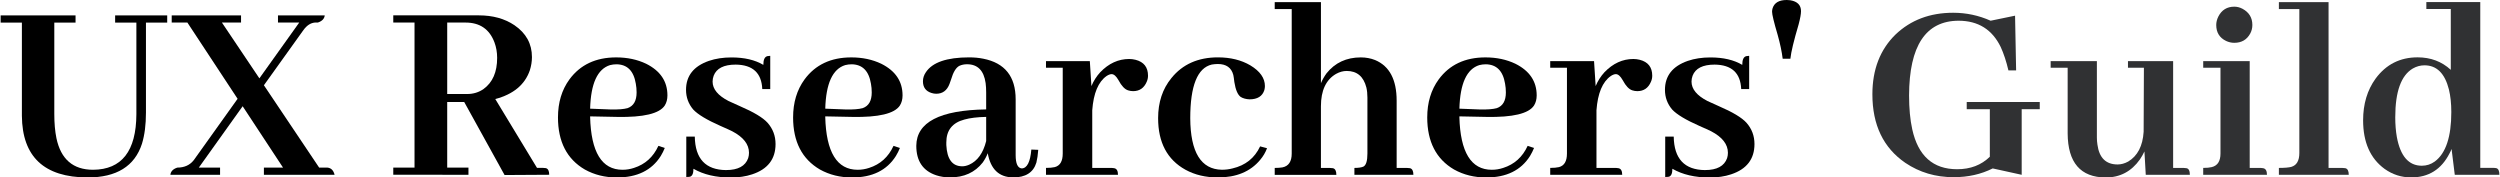
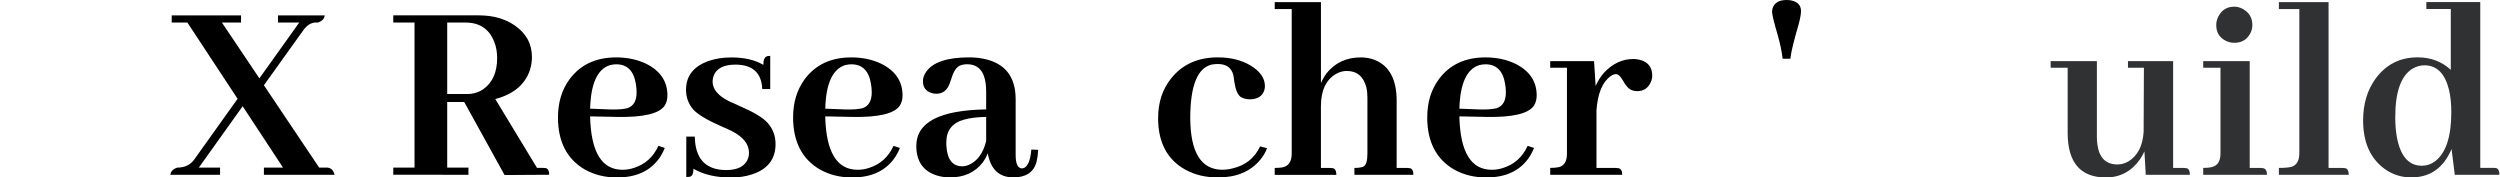
<svg xmlns="http://www.w3.org/2000/svg" width="9.185in" height=".652in" version="1.1" viewBox="0 0 233.31 16.57">
  <g transform="translate(-26.404 -86.261)">
    <g stroke-width=".265" aria-label="UX Researchers' Guild">
      <g stroke-width=".265">
-         <path d="m26.404 88.37h1.984v8.706q0.05 5.73 6.127 5.755 4.068 0 5.085-3.15 0.372-1.215 0.372-2.902v-8.409h1.984v-0.67h-4.862v0.67h1.984v8.558q-0.025 5.159-4.043 5.184-2.803 0-3.423-2.952-0.198-0.967-0.198-2.257v-8.533h1.984v-0.67h-6.995z" />
        <path d="m46.893 102.58v-0.67h-1.984l4.093-5.73 3.77 5.73h-1.786v0.67h6.598q-0.149-0.62-0.67-0.67h-0.769l-5.159-7.689 3.696-5.159q0.471-0.645 1.067-0.695 0.124 0 0.273 0 0.595-0.198 0.645-0.67h-4.366v0.67h1.984l-3.721 5.209-3.498-5.209h1.786v-0.67h-6.474v0.67h1.464l4.688 7.119-4.093 5.73q-0.546 0.695-1.538 0.695-0.595 0.198-0.645 0.67z" />
        <path d="m70.085 102.58v-0.67h-1.984v-6.127h1.587l3.77 6.821 4.167-0.025q0-0.546-0.322-0.62-0.149-0.025-0.298-0.025h-0.521l-3.894-6.424q2.53-0.67 3.225-2.679 0.198-0.62 0.198-1.24 0-1.86-1.637-2.977-1.364-0.918-3.324-0.918h-7.987v0.67h1.984v13.543h-1.984v0.67zm-0.273-14.213q2.009 0 2.704 1.86 0.248 0.67 0.248 1.439 0 1.984-1.265 2.902-0.67 0.471-1.538 0.471h-1.86v-6.673z" />
        <path d="m83.876 92.264q1.538 0 1.835 1.811 0.074 0.397 0.074 0.819 0 1.166-0.843 1.464-0.546 0.149-1.587 0.124l-1.91-0.074q0.099-3.522 1.86-4.068 0.298-0.074 0.571-0.074zm4.539 7.814-0.595-0.198q-0.719 1.563-2.282 2.059-0.521 0.174-1.067 0.174-2.902 0-3.026-4.936 0-0.025 0-0.05l2.505 0.05q3.721 0.074 4.465-1.067 0.248-0.397 0.248-0.943 0-1.96-1.984-2.952-1.24-0.595-2.803-0.595-2.853 0-4.366 2.059-1.067 1.464-1.067 3.547 0 3.398 2.505 4.862 1.339 0.744 3.001 0.744 2.828 0 4.093-2.009 0.223-0.372 0.372-0.744z" />
        <path d="m94.146 102.14q1.662 0 2.059-1.116 0.074-0.248 0.074-0.496 0-1.191-1.563-2.009-0.347-0.174-1.091-0.496-1.91-0.843-2.555-1.538-0.67-0.794-0.67-1.835 0-1.96 2.133-2.704 0.943-0.322 2.108-0.322 1.811 0 2.977 0.695 0-0.744 0.397-0.819 0.124-0.025 0.248-0.025v3.101h-0.744q-0.099-2.257-2.481-2.282-1.662 0-2.059 1.042-0.099 0.273-0.099 0.546 0 1.042 1.488 1.811 0.322 0.149 1.042 0.471 1.96 0.843 2.604 1.563 0.744 0.843 0.744 1.984 0 2.108-2.183 2.828-0.893 0.298-1.984 0.298-2.084 0-3.498-0.819 0 0.645-0.322 0.744-0.149 0.025-0.347 0.025v-3.77h0.794q0.05 3.101 2.927 3.125z" />
        <path d="m105.83 92.264q1.538 0 1.836 1.811 0.074 0.397 0.074 0.819 0 1.166-0.843 1.464-0.546 0.149-1.587 0.124l-1.91-0.074q0.099-3.522 1.86-4.068 0.298-0.074 0.571-0.074zm4.539 7.814-0.595-0.198q-0.719 1.563-2.282 2.059-0.521 0.174-1.067 0.174-2.902 0-3.026-4.936 0-0.025 0-0.05l2.505 0.05q3.721 0.074 4.465-1.067 0.248-0.397 0.248-0.943 0-1.96-1.984-2.952-1.24-0.595-2.803-0.595-2.853 0-4.366 2.059-1.067 1.464-1.067 3.547 0 3.398 2.505 4.862 1.339 0.744 3.001 0.744 2.828 0 4.093-2.009 0.223-0.372 0.372-0.744z" />
        <path d="m120.93 102.83q1.761 0 2.183-1.389 0.124-0.496 0.174-1.191l-0.645-0.025q-0.149 1.736-0.893 1.761-0.571-0.05-0.571-1.24v-5.209q0-3.2-3.026-3.795-0.62-0.124-1.315-0.124-3.125 0-4.043 1.389-0.273 0.397-0.273 0.843 0 0.843 0.794 1.091 0.223 0.074 0.446 0.074 0.893 0 1.24-0.918 0.05-0.124 0.149-0.422 0.298-1.017 0.769-1.265 0.322-0.149 0.719-0.149 1.488 0 1.736 1.761 0.05 0.397 0.05 0.868v1.587q-6.499 0.099-6.524 3.398 0 2.133 1.86 2.753 0.595 0.198 1.29 0.198 1.96 0 3.051-1.389 0.298-0.422 0.471-0.868 0.397 2.232 2.356 2.257zm-4.738-1.042q-1.389 0-1.488-1.984 0-0.124 0-0.248 0-1.687 1.687-2.133 0.794-0.223 2.034-0.248v2.257q-0.422 1.687-1.587 2.208-0.347 0.149-0.645 0.149z" />
-         <path d="m130.14 101.94h-1.811v-5.383q0.174-2.381 1.339-3.2 0.273-0.174 0.471-0.174 0.322 0 0.645 0.571 0.422 0.794 0.893 0.943 0.223 0.074 0.471 0.074 0.893 0 1.265-0.868 0.124-0.273 0.124-0.571 0-1.191-1.166-1.488-0.298-0.074-0.595-0.074-1.513 0-2.704 1.24-0.521 0.571-0.819 1.29l-0.149-2.332h-4.093v0.62h1.563v8.012q0 1.067-0.744 1.265-0.322 0.074-0.819 0.074v0.645h6.722q0-0.571-0.372-0.62-0.099-0.025-0.223-0.025z" />
        <path d="m134.48 97.299q0 3.398 2.555 4.812 1.315 0.719 3.026 0.719 2.58 0 3.944-1.637 0.422-0.496 0.645-1.091l-0.645-0.174q-0.769 1.637-2.58 2.059-0.471 0.124-0.992 0.124-2.927-0.05-2.952-4.812 0-4.539 2.009-5.011 0.298-0.05 0.571-0.05 1.166 0 1.439 1.017 0.05 0.223 0.099 0.67 0.174 1.091 0.595 1.389 0.322 0.198 0.819 0.223 1.116 0 1.389-0.868 0.05-0.198 0.05-0.372 0-1.116-1.364-1.935-1.265-0.744-3.026-0.744-2.778 0-4.341 1.935-1.24 1.513-1.24 3.745z" />
        <path d="m150.5 101.94h-0.819v-5.755q0-2.208 1.414-3.026 0.496-0.273 0.992-0.273 1.439 0 1.836 1.538 0.099 0.422 0.099 0.943v5.234q0 1.017-0.372 1.215-0.273 0.124-0.843 0.124v0.645h5.507q0-0.546-0.322-0.62-0.149-0.025-0.298-0.025h-0.943v-6.276q0-2.952-2.009-3.795-0.62-0.248-1.339-0.248-2.009 0-3.2 1.488-0.322 0.446-0.521 0.918v-7.565h-4.316v0.645h1.587v13.494q0 1.116-0.868 1.29-0.298 0.05-0.719 0.05v0.645h5.755q0-0.546-0.322-0.62-0.149-0.025-0.298-0.025z" />
        <path d="m165.04 92.264q1.538 0 1.836 1.811 0.074 0.397 0.074 0.819 0 1.166-0.843 1.464-0.546 0.149-1.587 0.124l-1.91-0.074q0.099-3.522 1.86-4.068 0.298-0.074 0.571-0.074zm4.539 7.814-0.595-0.198q-0.719 1.563-2.282 2.059-0.521 0.174-1.067 0.174-2.902 0-3.026-4.936 0-0.025 0-0.05l2.505 0.05q3.721 0.074 4.465-1.067 0.248-0.397 0.248-0.943 0-1.96-1.984-2.952-1.24-0.595-2.803-0.595-2.853 0-4.366 2.059-1.067 1.464-1.067 3.547 0 3.398 2.505 4.862 1.339 0.744 3.001 0.744 2.828 0 4.093-2.009 0.223-0.372 0.372-0.744z" />
        <path d="m177.22 101.94h-1.811v-5.383q0.174-2.381 1.339-3.2 0.273-0.174 0.471-0.174 0.322 0 0.645 0.571 0.422 0.794 0.893 0.943 0.223 0.074 0.471 0.074 0.893 0 1.265-0.868 0.124-0.273 0.124-0.571 0-1.191-1.166-1.488-0.298-0.074-0.595-0.074-1.513 0-2.704 1.24-0.521 0.571-0.819 1.29l-0.149-2.332h-4.093v0.62h1.563v8.012q0 1.067-0.744 1.265-0.322 0.074-0.819 0.074v0.645h6.722q0-0.571-0.372-0.62-0.099-0.025-0.223-0.025z" />
-         <path d="m185.55 102.14q1.662 0 2.059-1.116 0.074-0.248 0.074-0.496 0-1.191-1.563-2.009-0.347-0.174-1.091-0.496-1.91-0.843-2.555-1.538-0.67-0.794-0.67-1.835 0-1.96 2.133-2.704 0.943-0.322 2.108-0.322 1.811 0 2.977 0.695 0-0.744 0.397-0.819 0.124-0.025 0.248-0.025v3.101h-0.744q-0.099-2.257-2.481-2.282-1.662 0-2.059 1.042-0.099 0.273-0.099 0.546 0 1.042 1.488 1.811 0.322 0.149 1.042 0.471 1.96 0.843 2.604 1.563 0.744 0.843 0.744 1.984 0 2.108-2.183 2.828-0.893 0.298-1.984 0.298-2.084 0-3.498-0.819 0 0.645-0.322 0.744-0.149 0.025-0.347 0.025v-3.77h0.794q0.05 3.101 2.927 3.125z" />
        <path d="m193.17 86.261q-1.067 0-1.315 0.769-0.05 0.174-0.05 0.322 0 0.397 0.521 2.158 0.347 1.24 0.471 2.232h0.719q0.099-0.943 0.769-3.2 0.223-0.843 0.223-1.24 0-0.843-0.992-1.017-0.174-0.025-0.347-0.025z" />
      </g>
      <g fill="#303133">
-         <path d="m209.98 95.786v0.67h2.158v4.44q-1.191 1.166-3.051 1.166-3.373 0-4.192-3.721-0.298-1.339-0.298-3.175 0.025-6.945 4.614-6.97 2.753 0 3.944 2.456 0.422 0.918 0.719 2.183h0.719l-0.099-5.11-2.282 0.471q-1.662-0.744-3.498-0.744-3.249 0-5.383 2.034-2.158 2.108-2.158 5.581 0 4.291 3.076 6.4 1.984 1.339 4.514 1.339 2.009 0 3.646-0.819l2.704 0.595v-6.127h1.687v-0.67z" />
        <path d="m230.22 101.94h-0.967v-9.972h-4.217v0.62h1.488l-0.025 5.978q-0.124 1.984-1.439 2.778-0.496 0.273-0.992 0.273-1.637 0-1.885-1.86-0.05-0.322-0.05-0.645v-7.144h-4.316v0.62h1.587v6.127q0.025 4.093 3.547 4.118 2.009 0 3.2-1.687 0.248-0.372 0.422-0.744l0.124 2.183h4.118q0-0.571-0.322-0.62-0.124-0.025-0.273-0.025z" />
        <path d="m237.42 101.94h-1.017v-9.972h-4.341v0.62h1.612v8.012q0 1.067-0.819 1.265-0.298 0.074-0.794 0.074v0.645h5.953q0-0.571-0.372-0.62-0.099-0.025-0.223-0.025zm-0.769-13.345q0-1.017-0.918-1.513-0.372-0.198-0.769-0.198-1.017 0-1.488 0.918-0.198 0.397-0.198 0.794 0 1.042 0.918 1.488 0.372 0.174 0.769 0.174 1.017 0 1.488-0.868 0.198-0.372 0.198-0.794z" />
        <path d="m245.03 101.94h-1.265v-15.478h-4.638v0.645h1.91v13.444q0 1.067-0.744 1.29-0.372 0.099-1.166 0.099v0.645h6.524q0-0.546-0.322-0.62-0.149-0.025-0.298-0.025z" />
        <path d="m255.55 102.58h4.167q0-0.546-0.298-0.62-0.124-0.025-0.322-0.025h-1.166v-15.478h-5.035v0.645h2.282v5.68q-1.265-1.166-3.101-1.166-2.456 0-3.919 1.984-1.166 1.612-1.166 3.894 0 3.076 2.009 4.539 1.116 0.794 2.481 0.794 2.431 0 3.572-2.232 0.124-0.223 0.198-0.422zm-5.556-5.383q0-3.572 1.637-4.539 0.521-0.298 1.091-0.298 1.712 0 2.282 2.257 0.223 0.918 0.223 2.108 0 3.473-1.538 4.614-0.546 0.397-1.215 0.397-1.836 0-2.332-2.679-0.149-0.843-0.149-1.86z" />
      </g>
    </g>
  </g>
</svg>